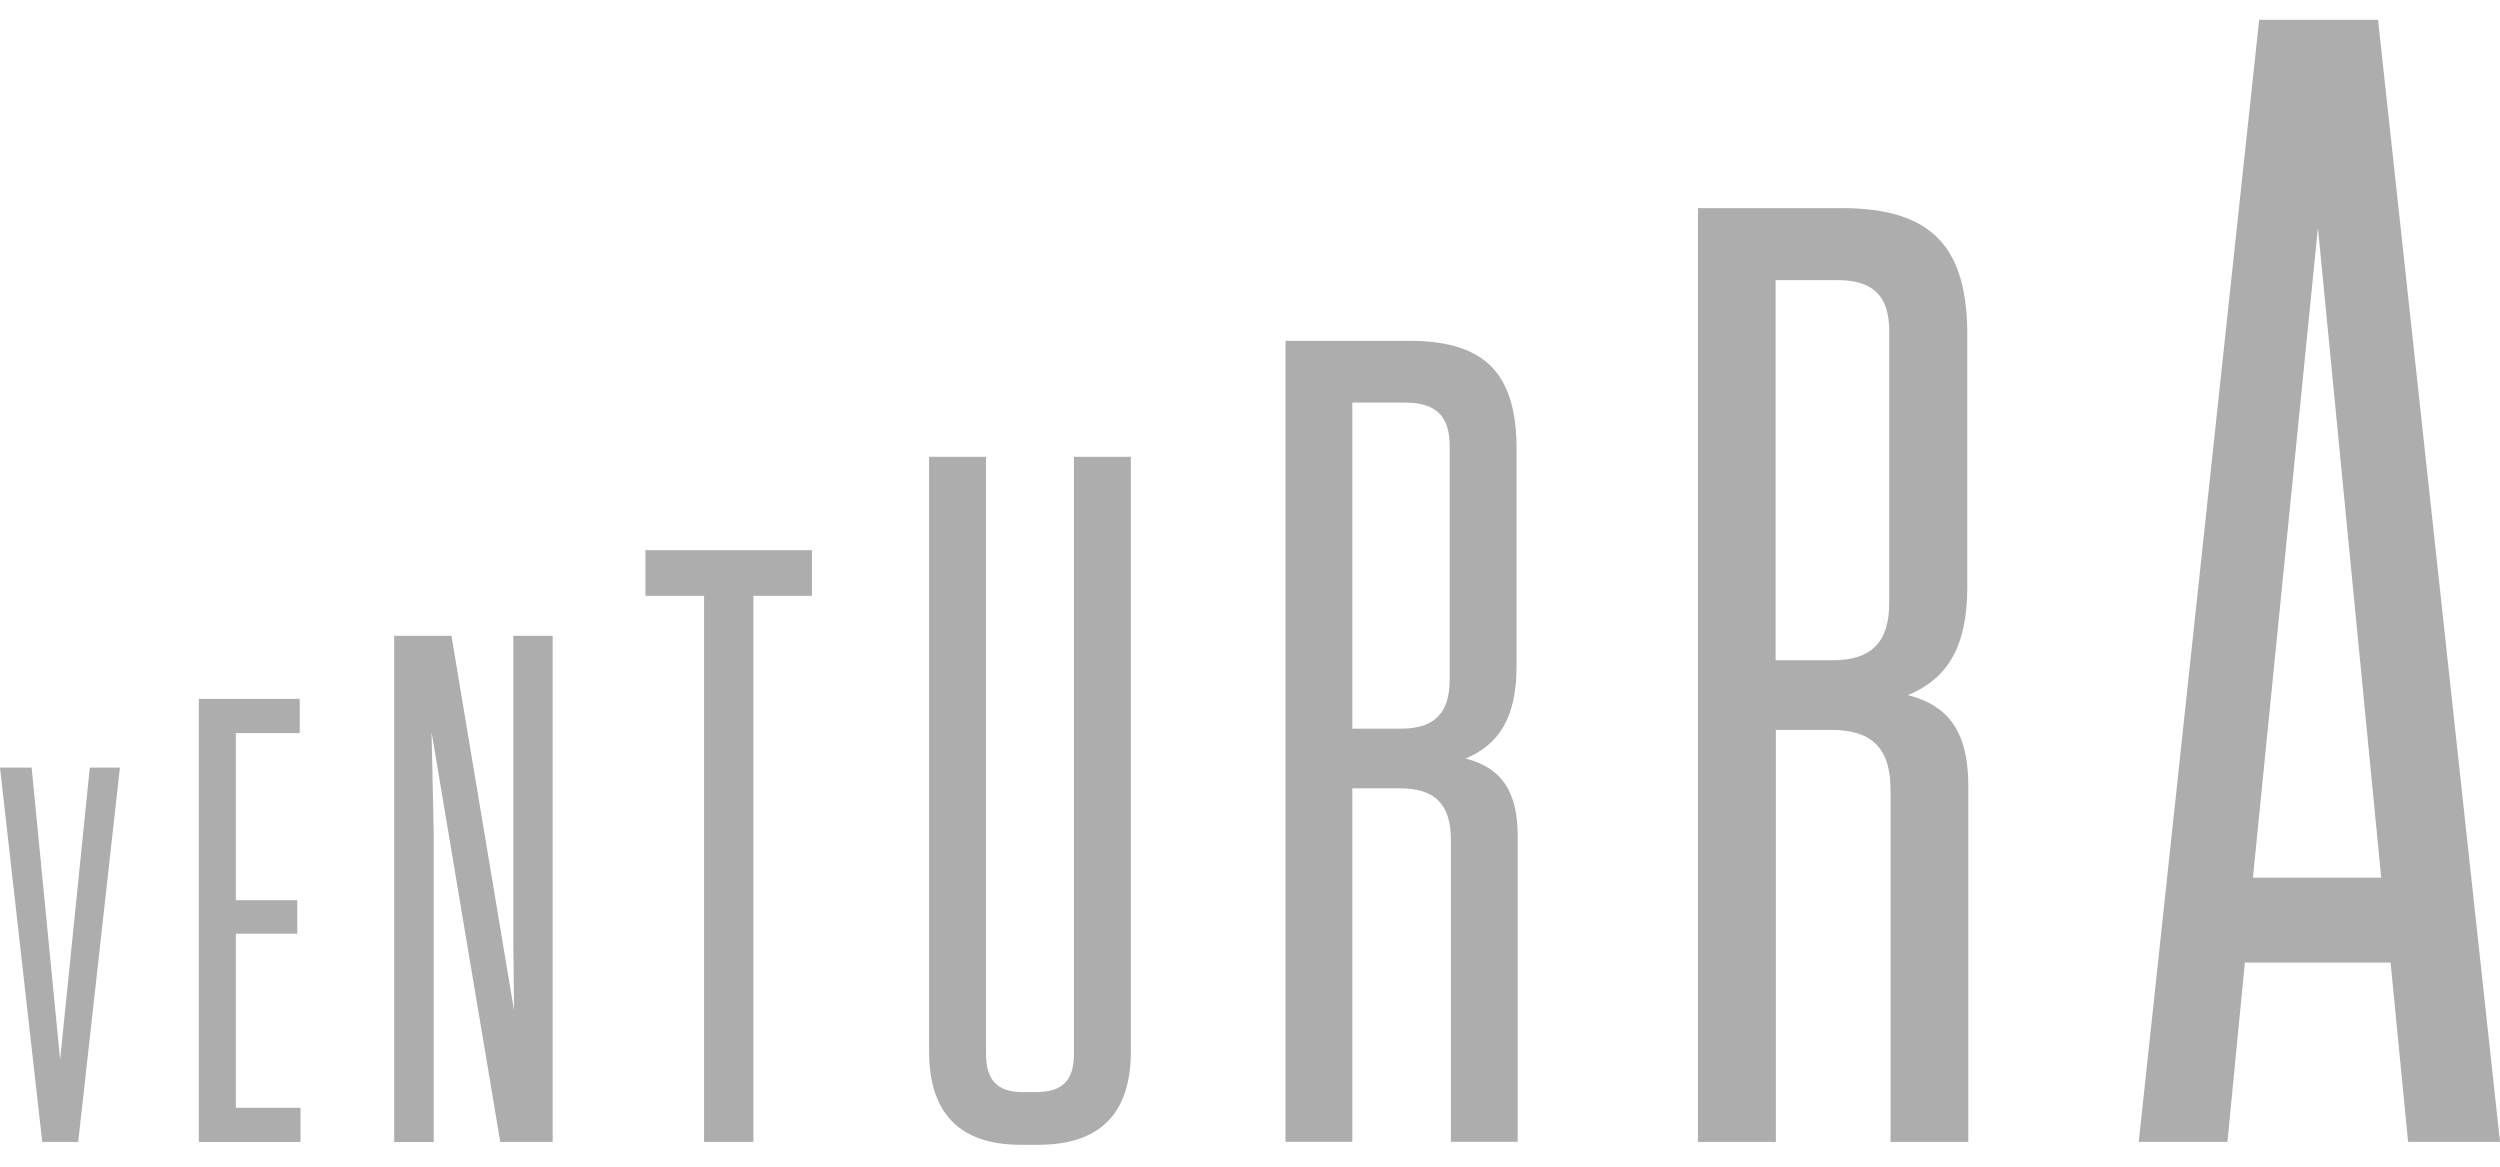
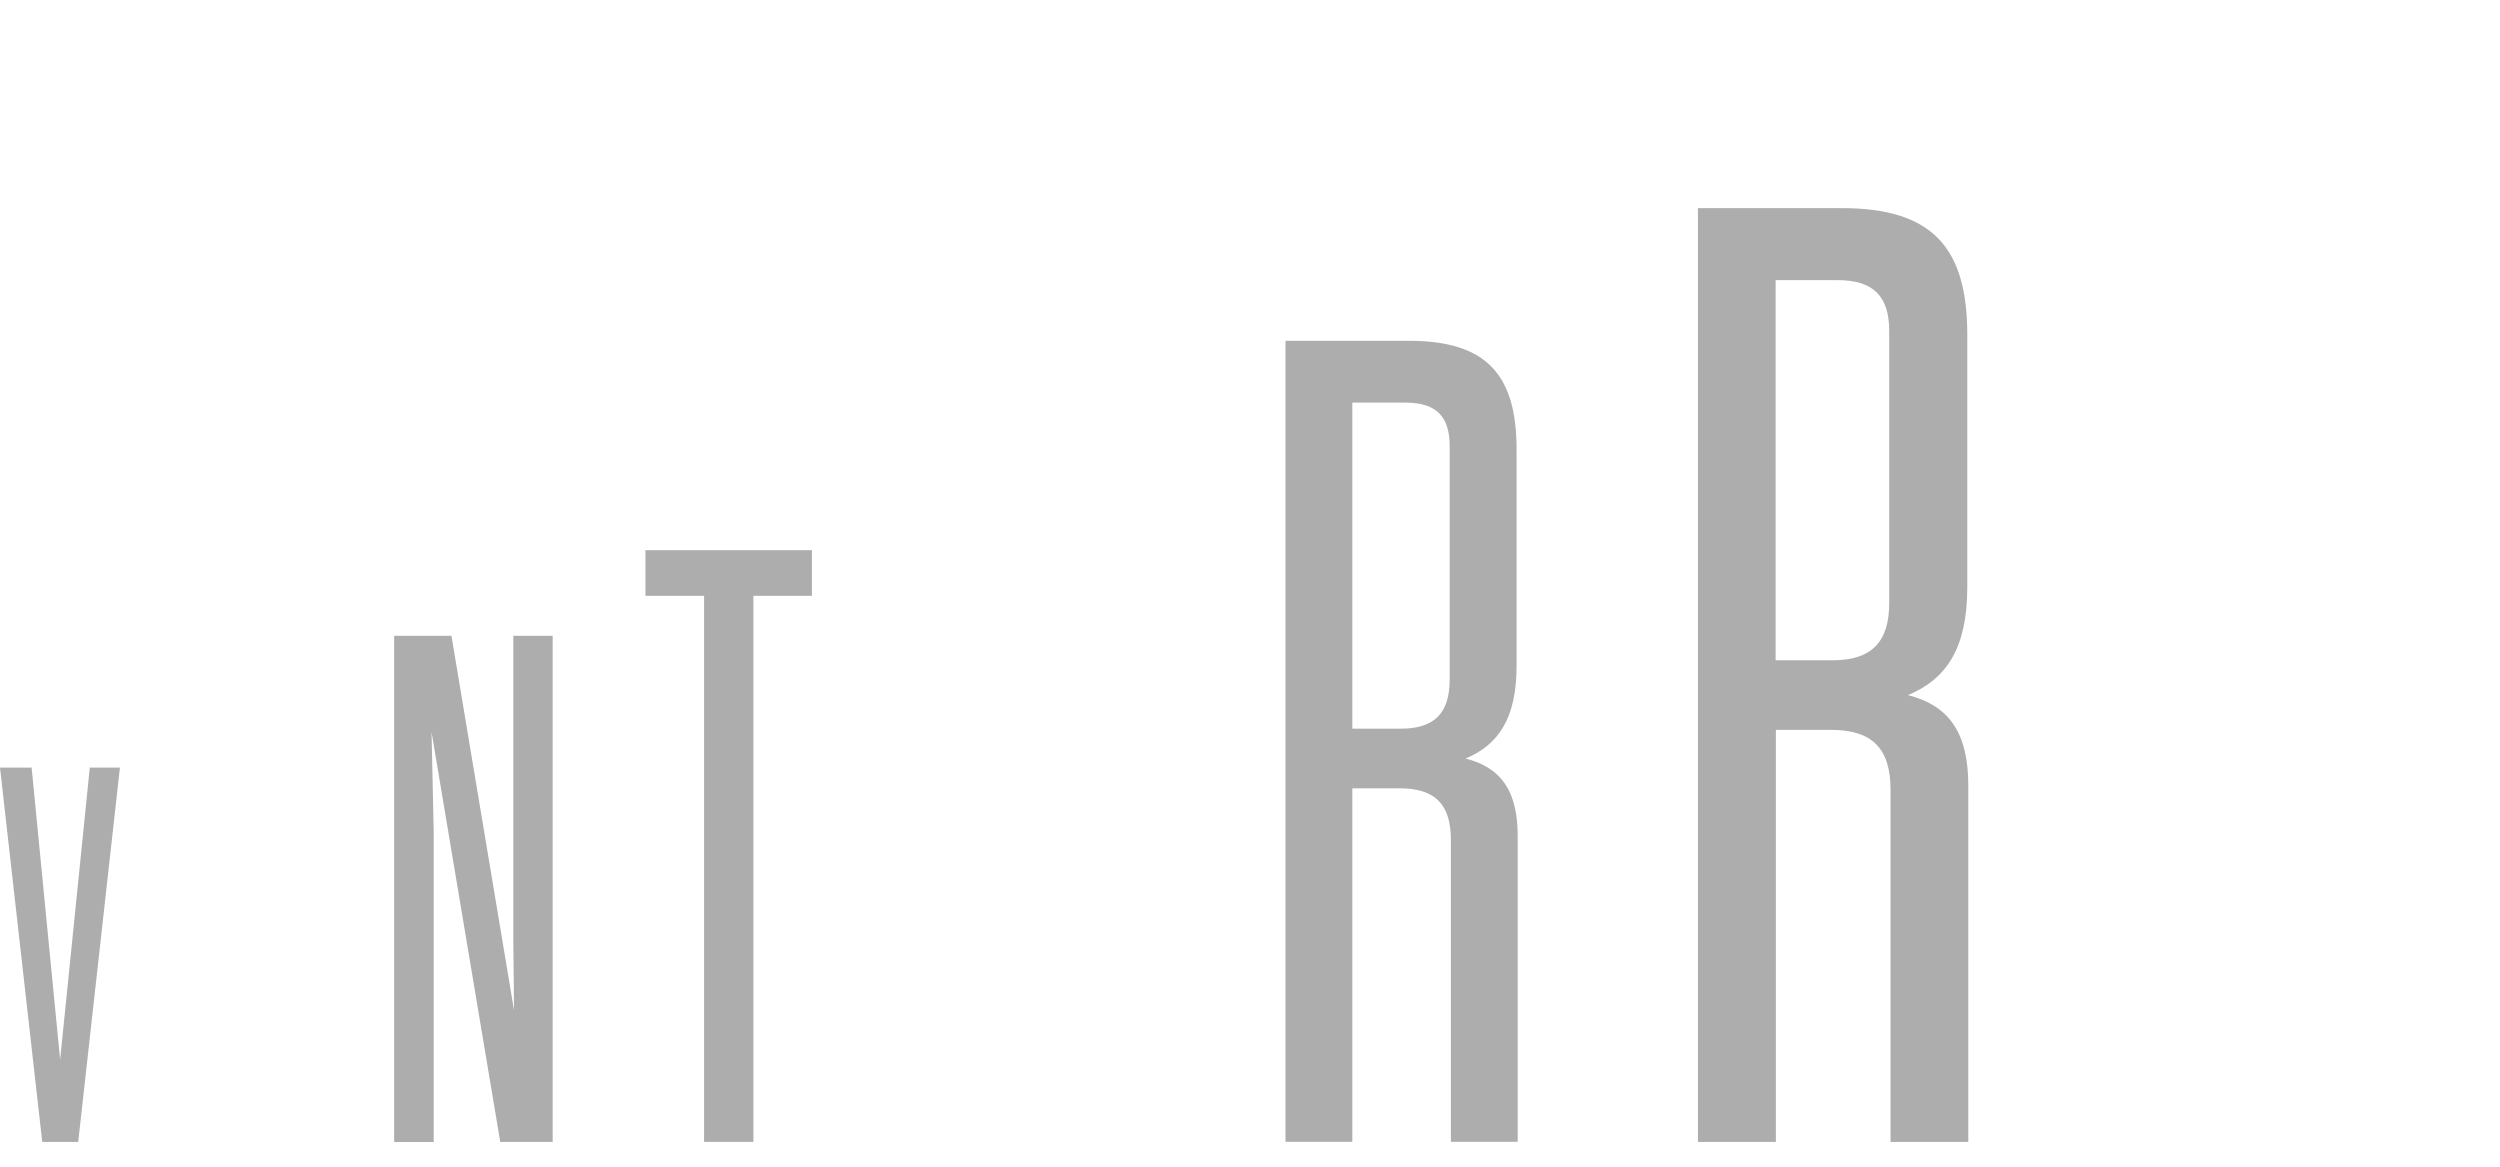
<svg xmlns="http://www.w3.org/2000/svg" width="60" height="28" viewBox="0 0 60 28" fill="none">
  <path d="M1.014 27.406L0 18.422H0.759L1.443 25.432L2.155 18.422H2.878L1.877 27.406H1.014Z" fill="#ADADAD" />
-   <path d="M7.193 16.773V17.594H5.66V21.605H7.134V22.409H5.66V26.587H7.212V27.407H4.772V16.773H7.193Z" fill="#ADADAD" />
  <path d="M12.006 27.406L10.357 17.567L10.409 19.964V27.408H9.46V15.259H10.835L12.337 24.251L12.32 22.638V15.259H13.264V27.406H12.006Z" fill="#ADADAD" />
  <path d="M16.898 27.405V14.3H15.491V13.204H19.486V14.3H18.082V27.405H16.898Z" fill="#ADADAD" />
-   <path d="M27.141 25.228C27.141 26.726 26.4 27.475 24.917 27.475H24.5C23.038 27.475 22.298 26.727 22.298 25.228V10.964H23.665V25.296C23.665 25.931 23.942 26.21 24.547 26.21H24.869C25.497 26.21 25.775 25.931 25.775 25.296V10.964H27.141V25.228Z" fill="#ADADAD" />
  <path d="M36.425 20.072V27.404H34.821V20.156C34.821 19.303 34.441 18.92 33.596 18.92H32.456V27.404H30.852V8.179H33.815C35.69 8.179 36.398 9.006 36.398 10.789V15.979C36.398 17.243 35.961 17.875 35.174 18.205C36.044 18.426 36.425 19.001 36.425 20.072ZM33.733 9.663H32.456V17.488H33.623C34.436 17.488 34.792 17.105 34.792 16.309V10.709C34.794 9.992 34.467 9.663 33.733 9.663Z" fill="#ADADAD" />
  <path d="M47.239 18.856V27.406H45.373V18.955C45.373 17.961 44.929 17.517 43.949 17.517H42.621V27.406H40.751V4.995H44.206C46.389 4.995 47.215 5.954 47.215 8.037V14.089C47.215 15.563 46.711 16.299 45.791 16.683C46.798 16.938 47.239 17.61 47.239 18.856ZM44.107 6.723H42.615V15.847H43.98C44.929 15.847 45.341 15.399 45.341 14.471V7.941C45.341 7.11 44.959 6.723 44.103 6.723H44.107Z" fill="#ADADAD" />
-   <path d="M57.794 27.405L57.374 23.101H53.877L53.458 27.405H51.33L54.22 0.475H57.073L60 27.405H57.794ZM54.07 21.064H57.149L55.63 5.468L54.07 21.064Z" fill="#ADADAD" />
</svg>